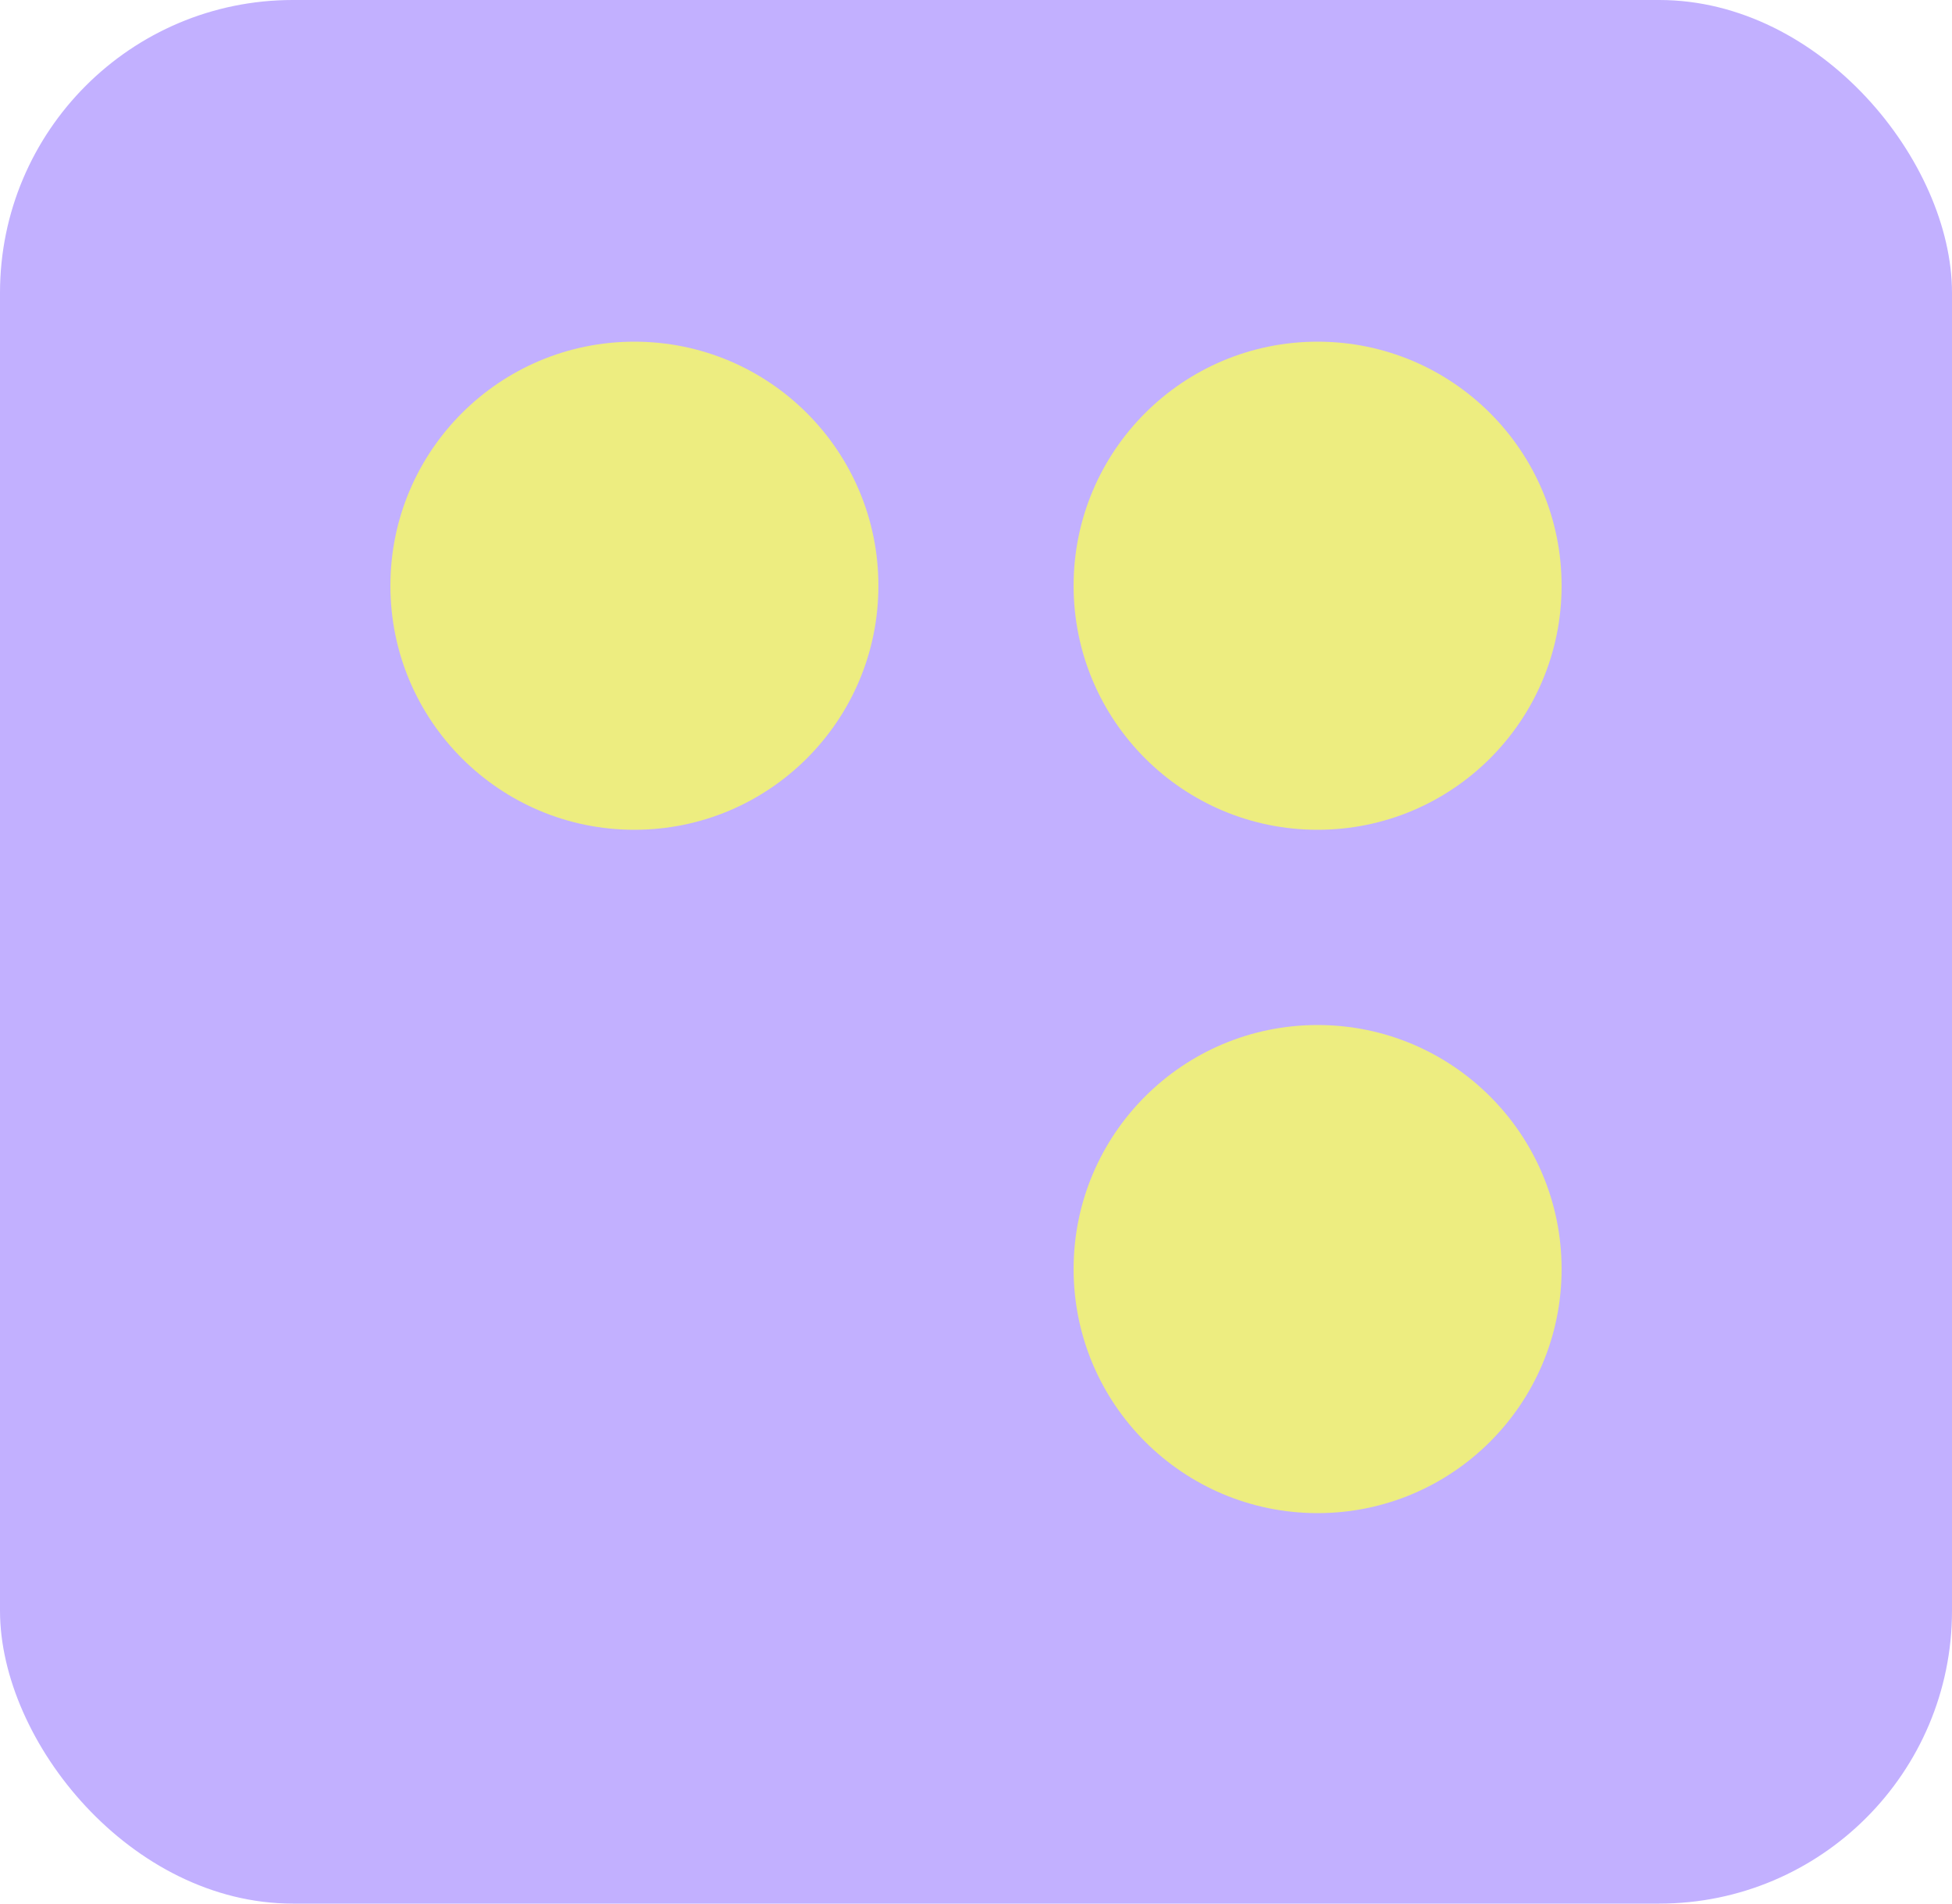
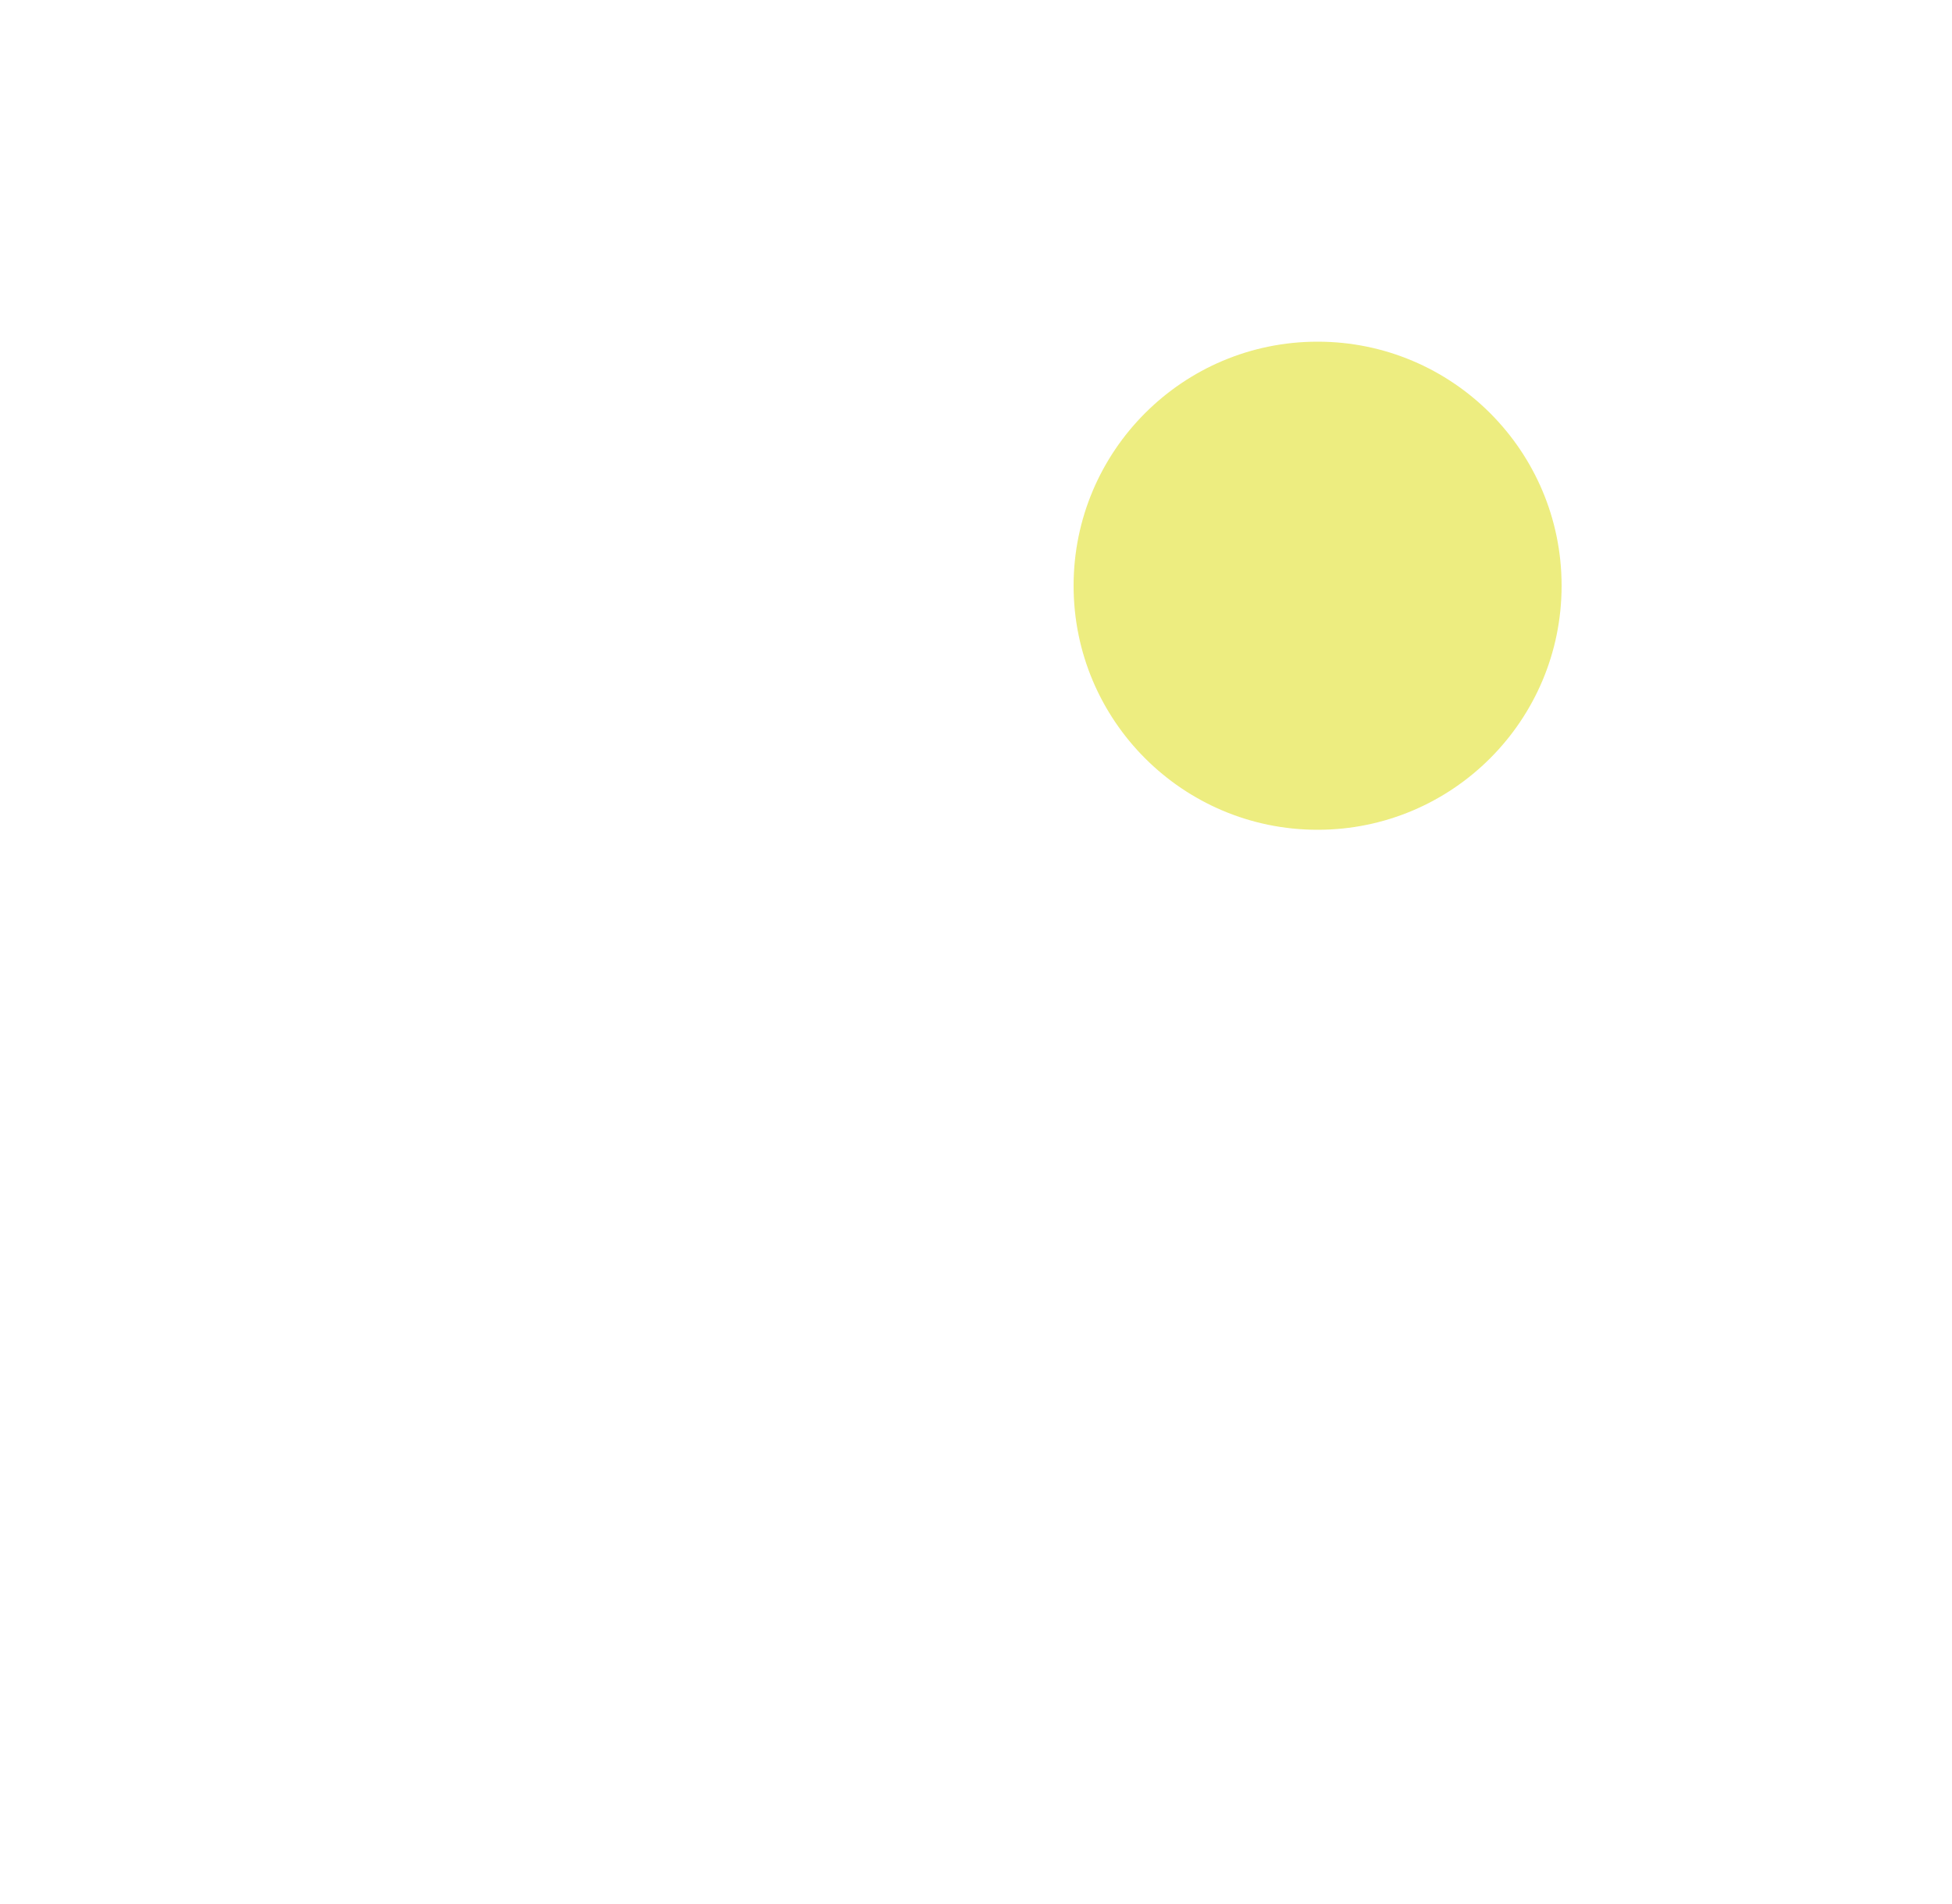
<svg xmlns="http://www.w3.org/2000/svg" width="40" height="39" viewBox="0 0 40 39" fill="none">
-   <rect width="40" height="39" rx="6" fill="#C2B0FF" />
  <circle cx="27" cy="12" r="5" fill="#EDED80" />
-   <circle cx="13" cy="12" r="5" fill="#EDED80" />
-   <circle cx="27" cy="26" r="5" fill="#EDED80" />
</svg>